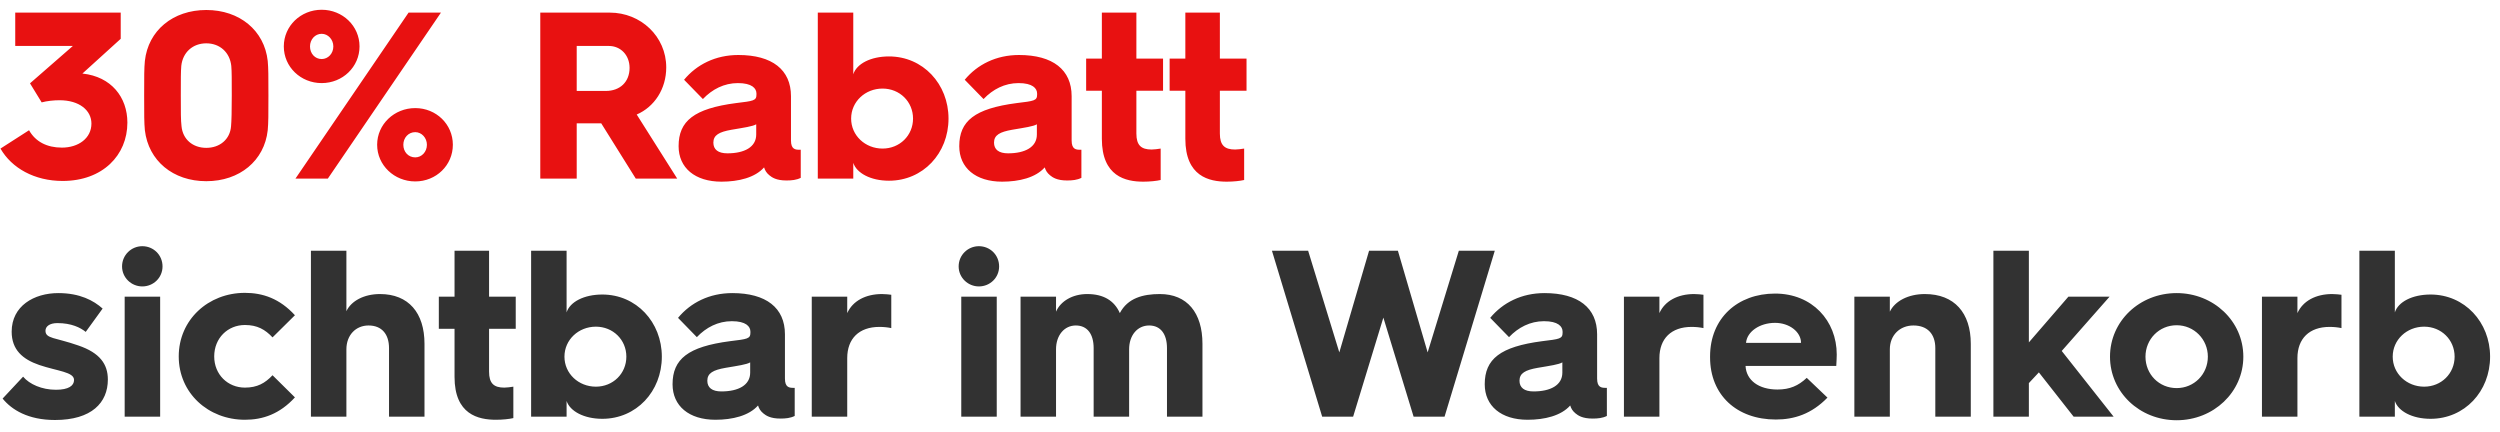
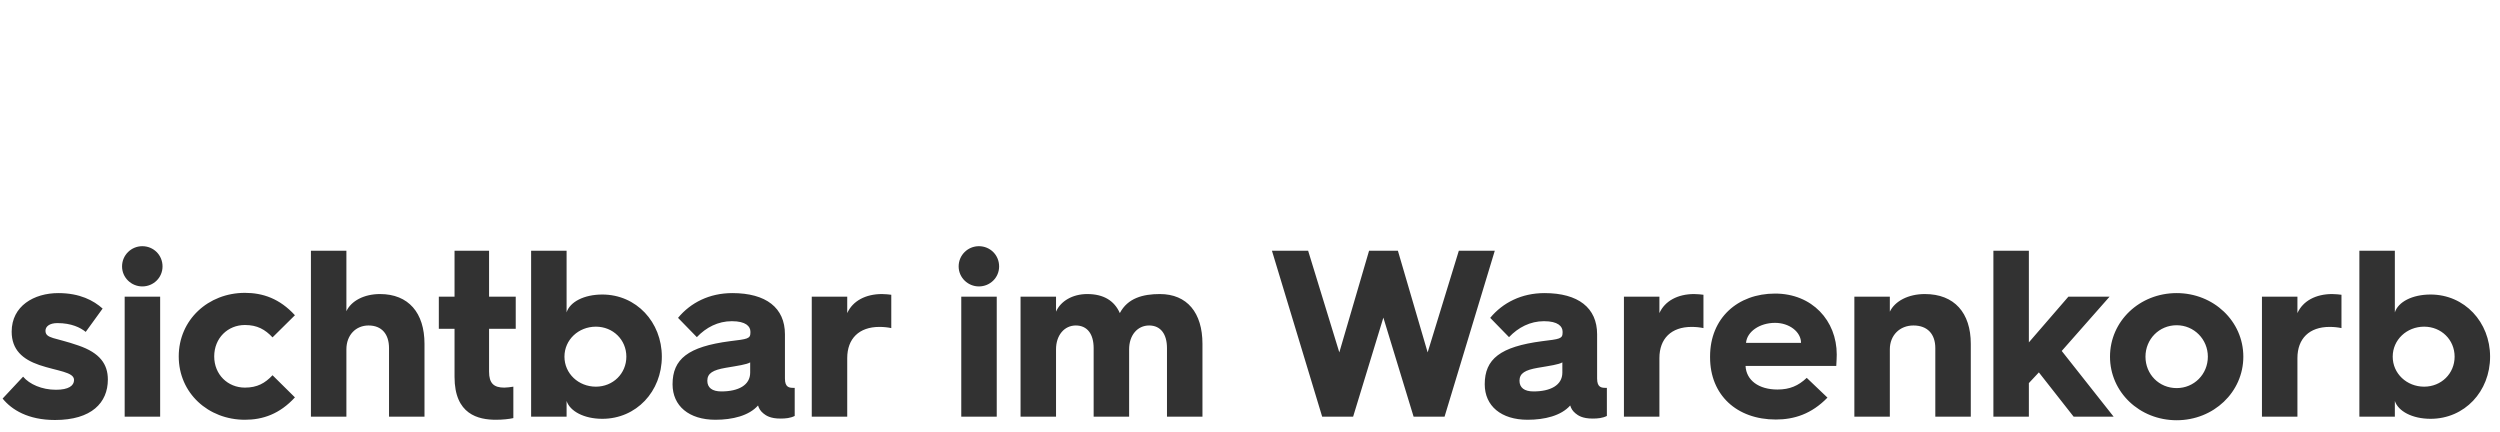
<svg xmlns="http://www.w3.org/2000/svg" width="168" height="29" viewBox="0 0 168 29" fill="none">
-   <path d="M0.032 9.984C0.784 11.296 2.32 12.16 4.208 12.16C6.896 12.16 8.56 10.432 8.56 8.24C8.56 6.528 7.472 5.152 5.552 4.944H5.536L8.112 2.608V0.848H1.024V3.088H4.896L2.016 5.6L2.8 6.88C3.152 6.784 3.616 6.736 4 6.736C5.344 6.736 6.144 7.424 6.144 8.304C6.144 9.296 5.264 9.92 4.16 9.92C3.152 9.92 2.384 9.52 1.952 8.752L0.032 9.984ZM9.735 8.752C9.975 10.8 11.623 12.176 13.863 12.176C16.102 12.176 17.767 10.8 17.991 8.752C18.038 8.24 18.038 7.728 18.038 6.416C18.038 5.104 18.038 4.608 17.991 4.096C17.767 2.048 16.102 0.672 13.863 0.672C11.623 0.672 9.959 2.048 9.735 4.096C9.687 4.608 9.687 5.104 9.687 6.416C9.687 7.728 9.687 8.24 9.735 8.752ZM12.198 8.48C12.15 8.096 12.15 7.536 12.15 6.416C12.15 5.296 12.15 4.816 12.182 4.432C12.278 3.52 12.95 2.912 13.863 2.912C14.774 2.912 15.447 3.52 15.543 4.432C15.575 4.816 15.575 5.296 15.575 6.416C15.575 7.536 15.559 8.096 15.527 8.48C15.463 9.36 14.774 9.936 13.863 9.936C12.95 9.936 12.278 9.36 12.198 8.48ZM21.616 5.584C23.024 5.584 24.16 4.496 24.16 3.12C24.16 1.744 23.024 0.656 21.616 0.656C20.208 0.656 19.072 1.744 19.072 3.12C19.072 4.496 20.208 5.584 21.616 5.584ZM19.856 12H22.032L29.632 0.848H27.456L19.856 12ZM21.616 3.968C21.168 3.968 20.832 3.6 20.832 3.12C20.832 2.656 21.168 2.272 21.616 2.272C22.048 2.272 22.4 2.656 22.4 3.12C22.4 3.6 22.048 3.968 21.616 3.968ZM25.344 9.728C25.344 11.104 26.496 12.192 27.904 12.192C29.312 12.192 30.432 11.104 30.432 9.728C30.432 8.352 29.312 7.264 27.904 7.264C26.496 7.264 25.344 8.352 25.344 9.728ZM27.104 9.728C27.104 9.264 27.44 8.88 27.904 8.88C28.336 8.88 28.688 9.264 28.688 9.728C28.688 10.208 28.336 10.576 27.904 10.576C27.44 10.576 27.104 10.208 27.104 9.728ZM36.307 12H38.755V8.288H40.403L42.723 12H45.507L42.787 7.696C43.971 7.184 44.771 5.984 44.771 4.528C44.771 2.448 43.059 0.848 40.979 0.848H36.307V12ZM38.755 6.112V3.088H40.915C41.699 3.088 42.307 3.696 42.307 4.56C42.307 5.504 41.667 6.112 40.707 6.112H38.755ZM48.482 12.208C49.634 12.208 50.738 11.936 51.346 11.248C51.41 11.456 51.506 11.616 51.698 11.776C51.874 11.92 52.162 12.128 52.85 12.128C53.202 12.128 53.522 12.096 53.81 11.952V10.064H53.746C53.458 10.064 53.154 10.048 53.154 9.44V6.464C53.154 4.688 51.89 3.696 49.618 3.696C48.082 3.696 46.818 4.336 45.97 5.36L47.234 6.656C47.858 6 48.658 5.584 49.586 5.584C50.53 5.584 50.834 5.936 50.834 6.288V6.352C50.834 6.768 50.642 6.784 49.458 6.928C46.642 7.296 45.602 8.128 45.602 9.824C45.602 11.28 46.706 12.208 48.482 12.208ZM48.882 10.304C48.258 10.304 47.938 10.048 47.938 9.584C47.938 9.072 48.338 8.864 49.154 8.72C50.002 8.576 50.578 8.496 50.818 8.352V9.04C50.818 9.888 50.018 10.304 48.882 10.304ZM54.956 12H57.34V10.944C57.564 11.632 58.508 12.144 59.74 12.144C62.028 12.144 63.74 10.304 63.74 7.968C63.74 5.648 62.028 3.792 59.74 3.792C58.508 3.792 57.564 4.288 57.34 4.992V0.848H54.956V12ZM57.196 7.968C57.196 6.832 58.14 5.952 59.308 5.952C60.46 5.952 61.356 6.832 61.356 7.968C61.356 9.104 60.46 9.984 59.308 9.984C58.14 9.984 57.196 9.104 57.196 7.968ZM67.342 12.208C68.494 12.208 69.598 11.936 70.206 11.248C70.27 11.456 70.366 11.616 70.558 11.776C70.734 11.92 71.022 12.128 71.71 12.128C72.062 12.128 72.382 12.096 72.67 11.952V10.064H72.606C72.318 10.064 72.014 10.048 72.014 9.44V6.464C72.014 4.688 70.75 3.696 68.478 3.696C66.942 3.696 65.678 4.336 64.83 5.36L66.094 6.656C66.718 6 67.518 5.584 68.446 5.584C69.39 5.584 69.694 5.936 69.694 6.288V6.352C69.694 6.768 69.502 6.784 68.318 6.928C65.502 7.296 64.462 8.128 64.462 9.824C64.462 11.28 65.566 12.208 67.342 12.208ZM67.742 10.304C67.118 10.304 66.798 10.048 66.798 9.584C66.798 9.072 67.198 8.864 68.014 8.72C68.862 8.576 69.438 8.496 69.678 8.352V9.04C69.678 9.888 68.878 10.304 67.742 10.304ZM74.045 9.328C74.045 11.856 75.645 12.208 76.829 12.208C77.277 12.208 77.725 12.16 77.997 12.096V9.984C77.789 10.016 77.565 10.048 77.389 10.048C76.685 10.048 76.365 9.76 76.365 8.976V6.096H78.157V3.936H76.365V0.848H74.045V3.936H72.989V6.096H74.045V9.328ZM79.655 9.328C79.655 11.856 81.255 12.208 82.439 12.208C82.887 12.208 83.335 12.16 83.607 12.096V9.984C83.399 10.016 83.175 10.048 82.999 10.048C82.295 10.048 81.975 9.76 81.975 8.976V6.096H83.767V3.936H81.975V0.848H79.655V3.936H78.599V6.096H79.655V9.328Z" fill="#E81111" />
  <path d="M0.176 26.784C0.784 27.536 1.888 28.224 3.696 28.224C6.16 28.224 7.248 27.056 7.248 25.504C7.248 24.48 6.72 23.712 5.264 23.216C3.712 22.672 3.056 22.768 3.056 22.224C3.056 21.952 3.312 21.712 3.856 21.712C4.8 21.712 5.408 22.016 5.76 22.304L6.896 20.736C6.288 20.192 5.36 19.696 3.92 19.696C2.288 19.696 0.784 20.56 0.784 22.288C0.784 23.504 1.52 24.144 2.64 24.528C3.872 24.944 4.976 24.992 4.976 25.536C4.976 25.92 4.608 26.192 3.76 26.192C2.816 26.192 1.984 25.824 1.552 25.312L0.176 26.784ZM9.562 19.248C10.314 19.248 10.922 18.656 10.922 17.904C10.922 17.136 10.314 16.544 9.562 16.544C8.826 16.544 8.202 17.136 8.202 17.904C8.202 18.656 8.826 19.248 9.562 19.248ZM8.378 28H10.762V19.936H8.378V28ZM12.011 23.952C12.011 26.416 13.995 28.208 16.459 28.208C17.659 28.208 18.794 27.824 19.819 26.704L18.314 25.216C17.819 25.744 17.291 26.048 16.459 26.048C15.306 26.048 14.395 25.168 14.395 23.952C14.395 22.72 15.306 21.84 16.459 21.84C17.291 21.84 17.819 22.144 18.314 22.672L19.819 21.184C18.794 20.064 17.659 19.68 16.459 19.68C13.995 19.68 12.011 21.488 12.011 23.952ZM20.894 28H23.278V23.472C23.278 22.528 23.902 21.872 24.766 21.872C25.662 21.872 26.142 22.464 26.142 23.392V28H28.526V23.104C28.526 21.024 27.454 19.76 25.534 19.76C24.462 19.76 23.598 20.224 23.278 20.912V16.848H20.894V28ZM30.545 25.328C30.545 27.856 32.145 28.208 33.329 28.208C33.777 28.208 34.225 28.16 34.497 28.096V25.984C34.289 26.016 34.065 26.048 33.889 26.048C33.185 26.048 32.865 25.76 32.865 24.976V22.096H34.657V19.936H32.865V16.848H30.545V19.936H29.489V22.096H30.545V25.328ZM35.691 28H38.075V26.944C38.299 27.632 39.243 28.144 40.475 28.144C42.763 28.144 44.475 26.304 44.475 23.968C44.475 21.648 42.763 19.792 40.475 19.792C39.243 19.792 38.299 20.288 38.075 20.992V16.848H35.691V28ZM37.931 23.968C37.931 22.832 38.875 21.952 40.043 21.952C41.195 21.952 42.091 22.832 42.091 23.968C42.091 25.104 41.195 25.984 40.043 25.984C38.875 25.984 37.931 25.104 37.931 23.968ZM48.076 28.208C49.228 28.208 50.332 27.936 50.94 27.248C51.004 27.456 51.1 27.616 51.292 27.776C51.468 27.92 51.756 28.128 52.444 28.128C52.796 28.128 53.116 28.096 53.404 27.952V26.064H53.34C53.052 26.064 52.748 26.048 52.748 25.44V22.464C52.748 20.688 51.484 19.696 49.212 19.696C47.676 19.696 46.412 20.336 45.564 21.36L46.828 22.656C47.452 22 48.252 21.584 49.18 21.584C50.124 21.584 50.428 21.936 50.428 22.288V22.352C50.428 22.768 50.236 22.784 49.052 22.928C46.236 23.296 45.196 24.128 45.196 25.824C45.196 27.28 46.3 28.208 48.076 28.208ZM48.476 26.304C47.852 26.304 47.532 26.048 47.532 25.584C47.532 25.072 47.932 24.864 48.748 24.72C49.596 24.576 50.172 24.496 50.412 24.352V25.04C50.412 25.888 49.612 26.304 48.476 26.304ZM54.55 28H56.934V24.064C56.934 22.752 57.734 21.968 59.094 21.968C59.398 21.968 59.67 22 59.894 22.048V19.808C59.766 19.792 59.494 19.76 59.27 19.76C58.166 19.76 57.302 20.224 56.934 21.04V19.936H54.55V28ZM65.781 19.248C66.533 19.248 67.141 18.656 67.141 17.904C67.141 17.136 66.533 16.544 65.781 16.544C65.045 16.544 64.421 17.136 64.421 17.904C64.421 18.656 65.045 19.248 65.781 19.248ZM64.597 28H66.981V19.936H64.597V28ZM68.581 28H70.965V23.472C70.965 22.528 71.525 21.872 72.293 21.872C73.077 21.872 73.493 22.464 73.493 23.392V28H75.877V23.472C75.877 22.528 76.437 21.872 77.221 21.872C78.005 21.872 78.421 22.464 78.421 23.392V28H80.805V23.104C80.805 21.024 79.781 19.76 77.941 19.76C76.805 19.76 75.781 20.032 75.253 21.04C74.885 20.208 74.165 19.76 73.061 19.76C72.069 19.76 71.269 20.24 70.965 20.944V19.936H68.581V28ZM88.85 28H90.93L92.962 21.344L94.994 28H97.074L100.45 16.848H98.034L95.938 23.68L93.938 16.848H92.002L90.002 23.68L87.906 16.848H85.474L88.85 28ZM102.654 28.208C103.806 28.208 104.91 27.936 105.518 27.248C105.582 27.456 105.678 27.616 105.87 27.776C106.046 27.92 106.334 28.128 107.022 28.128C107.374 28.128 107.694 28.096 107.982 27.952V26.064H107.918C107.63 26.064 107.326 26.048 107.326 25.44V22.464C107.326 20.688 106.062 19.696 103.79 19.696C102.254 19.696 100.99 20.336 100.142 21.36L101.406 22.656C102.03 22 102.83 21.584 103.758 21.584C104.702 21.584 105.006 21.936 105.006 22.288V22.352C105.006 22.768 104.814 22.784 103.63 22.928C100.814 23.296 99.774 24.128 99.774 25.824C99.774 27.28 100.878 28.208 102.654 28.208ZM103.054 26.304C102.43 26.304 102.11 26.048 102.11 25.584C102.11 25.072 102.51 24.864 103.326 24.72C104.174 24.576 104.75 24.496 104.99 24.352V25.04C104.99 25.888 104.19 26.304 103.054 26.304ZM109.128 28H111.512V24.064C111.512 22.752 112.312 21.968 113.672 21.968C113.976 21.968 114.248 22 114.472 22.048V19.808C114.344 19.792 114.072 19.76 113.848 19.76C112.744 19.76 111.88 20.224 111.512 21.04V19.936H109.128V28ZM114.917 24.016C114.917 26.544 116.709 28.192 119.333 28.192C120.565 28.192 121.733 27.824 122.805 26.72L121.413 25.392C120.853 25.92 120.277 26.176 119.445 26.176C118.181 26.176 117.349 25.552 117.301 24.592H123.397C123.413 24.32 123.429 24 123.429 23.824C123.429 21.552 121.781 19.728 119.285 19.728C116.773 19.728 114.917 21.376 114.917 23.952V24.016ZM117.333 23.04C117.397 22.288 118.245 21.696 119.285 21.696C120.245 21.696 121.029 22.304 121.029 23.04H117.333ZM124.613 28H126.997V23.472C126.997 22.528 127.669 21.872 128.581 21.872C129.541 21.872 130.053 22.464 130.053 23.392V28H132.437V23.104C132.437 21.024 131.333 19.76 129.349 19.76C128.229 19.76 127.333 20.24 126.997 20.944V19.936H124.613V28ZM133.956 28H136.34V25.744L137.012 25.024L139.348 28H142.036L138.548 23.584L141.764 19.936H138.996L136.34 23.008V16.848H133.956V28ZM141.792 23.968C141.792 26.352 143.776 28.24 146.272 28.24C148.752 28.24 150.752 26.352 150.752 23.968C150.752 21.584 148.752 19.696 146.272 19.696C143.776 19.696 141.792 21.584 141.792 23.968ZM144.176 23.968C144.176 22.8 145.088 21.856 146.272 21.856C147.44 21.856 148.368 22.8 148.368 23.968C148.368 25.152 147.44 26.08 146.272 26.08C145.088 26.08 144.176 25.152 144.176 23.968ZM152.003 28H154.387V24.064C154.387 22.752 155.187 21.968 156.547 21.968C156.851 21.968 157.123 22 157.347 22.048V19.808C157.219 19.792 156.947 19.76 156.723 19.76C155.619 19.76 154.755 20.224 154.387 21.04V19.936H152.003V28ZM158.55 28H160.934V26.944C161.158 27.632 162.102 28.144 163.334 28.144C165.622 28.144 167.334 26.304 167.334 23.968C167.334 21.648 165.622 19.792 163.334 19.792C162.102 19.792 161.158 20.288 160.934 20.992V16.848H158.55V28ZM160.79 23.968C160.79 22.832 161.734 21.952 162.902 21.952C164.054 21.952 164.95 22.832 164.95 23.968C164.95 25.104 164.054 25.984 162.902 25.984C161.734 25.984 160.79 25.104 160.79 23.968Z" fill="#323232" />
</svg>